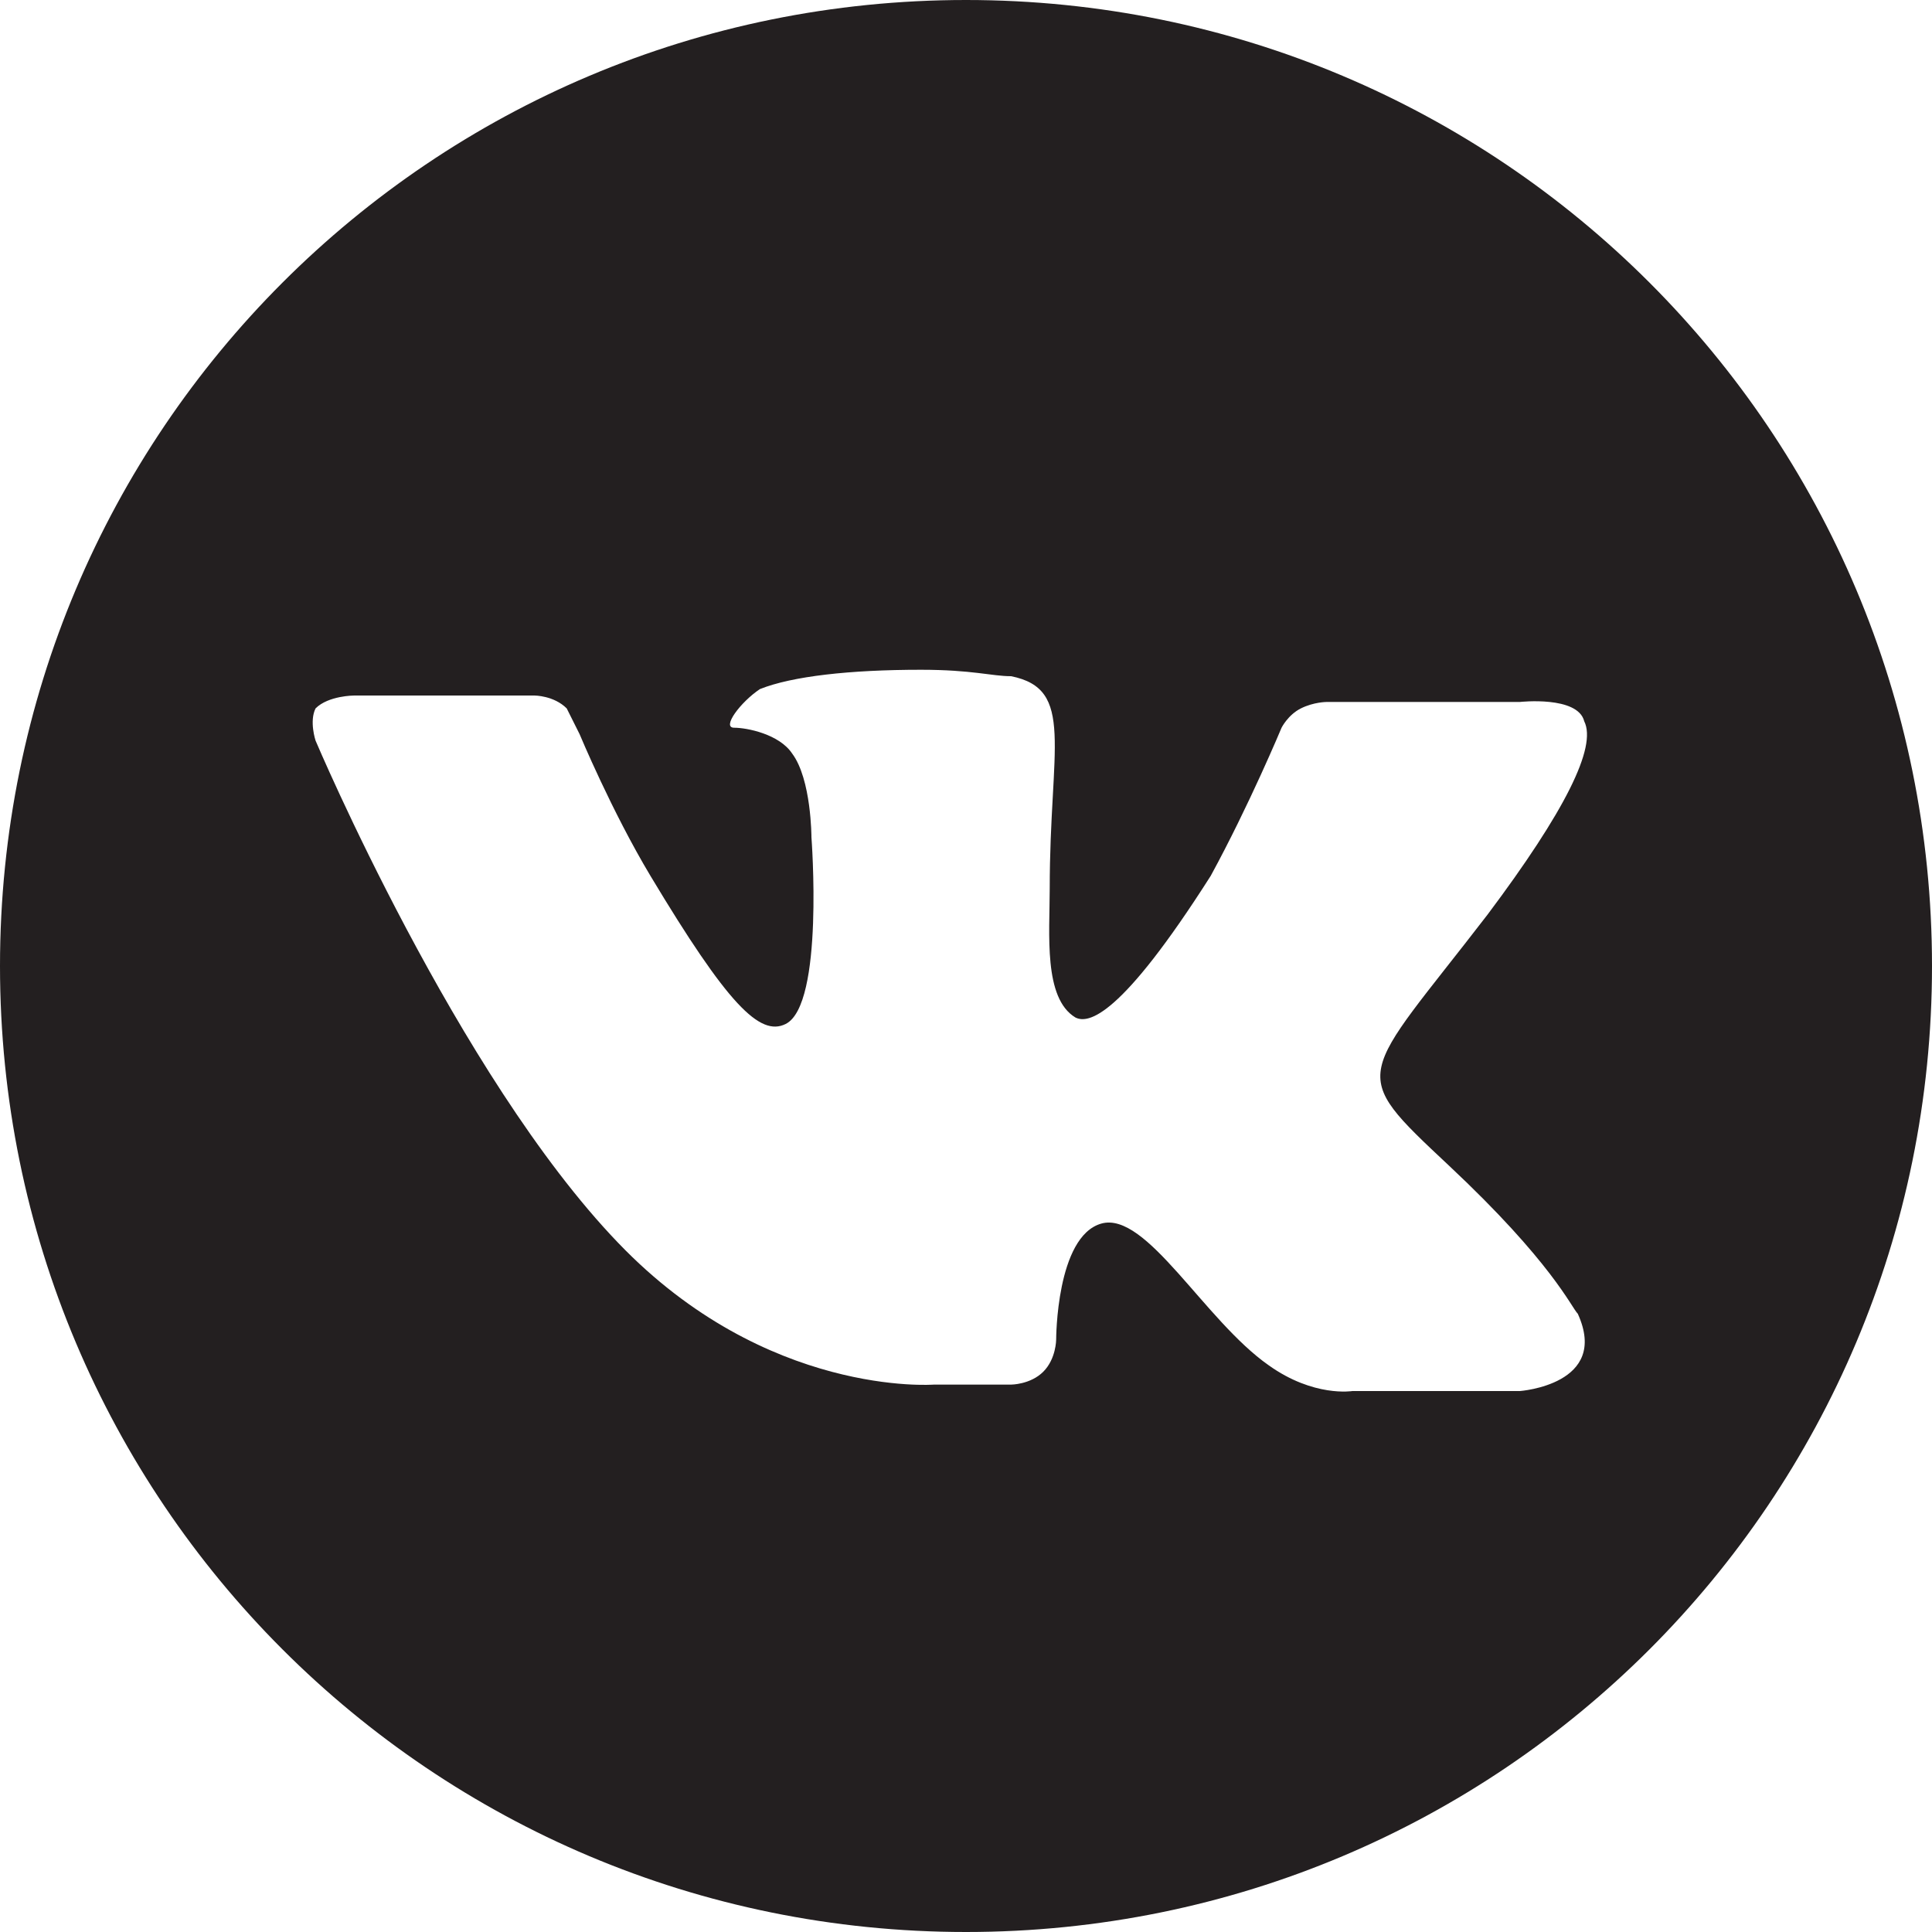
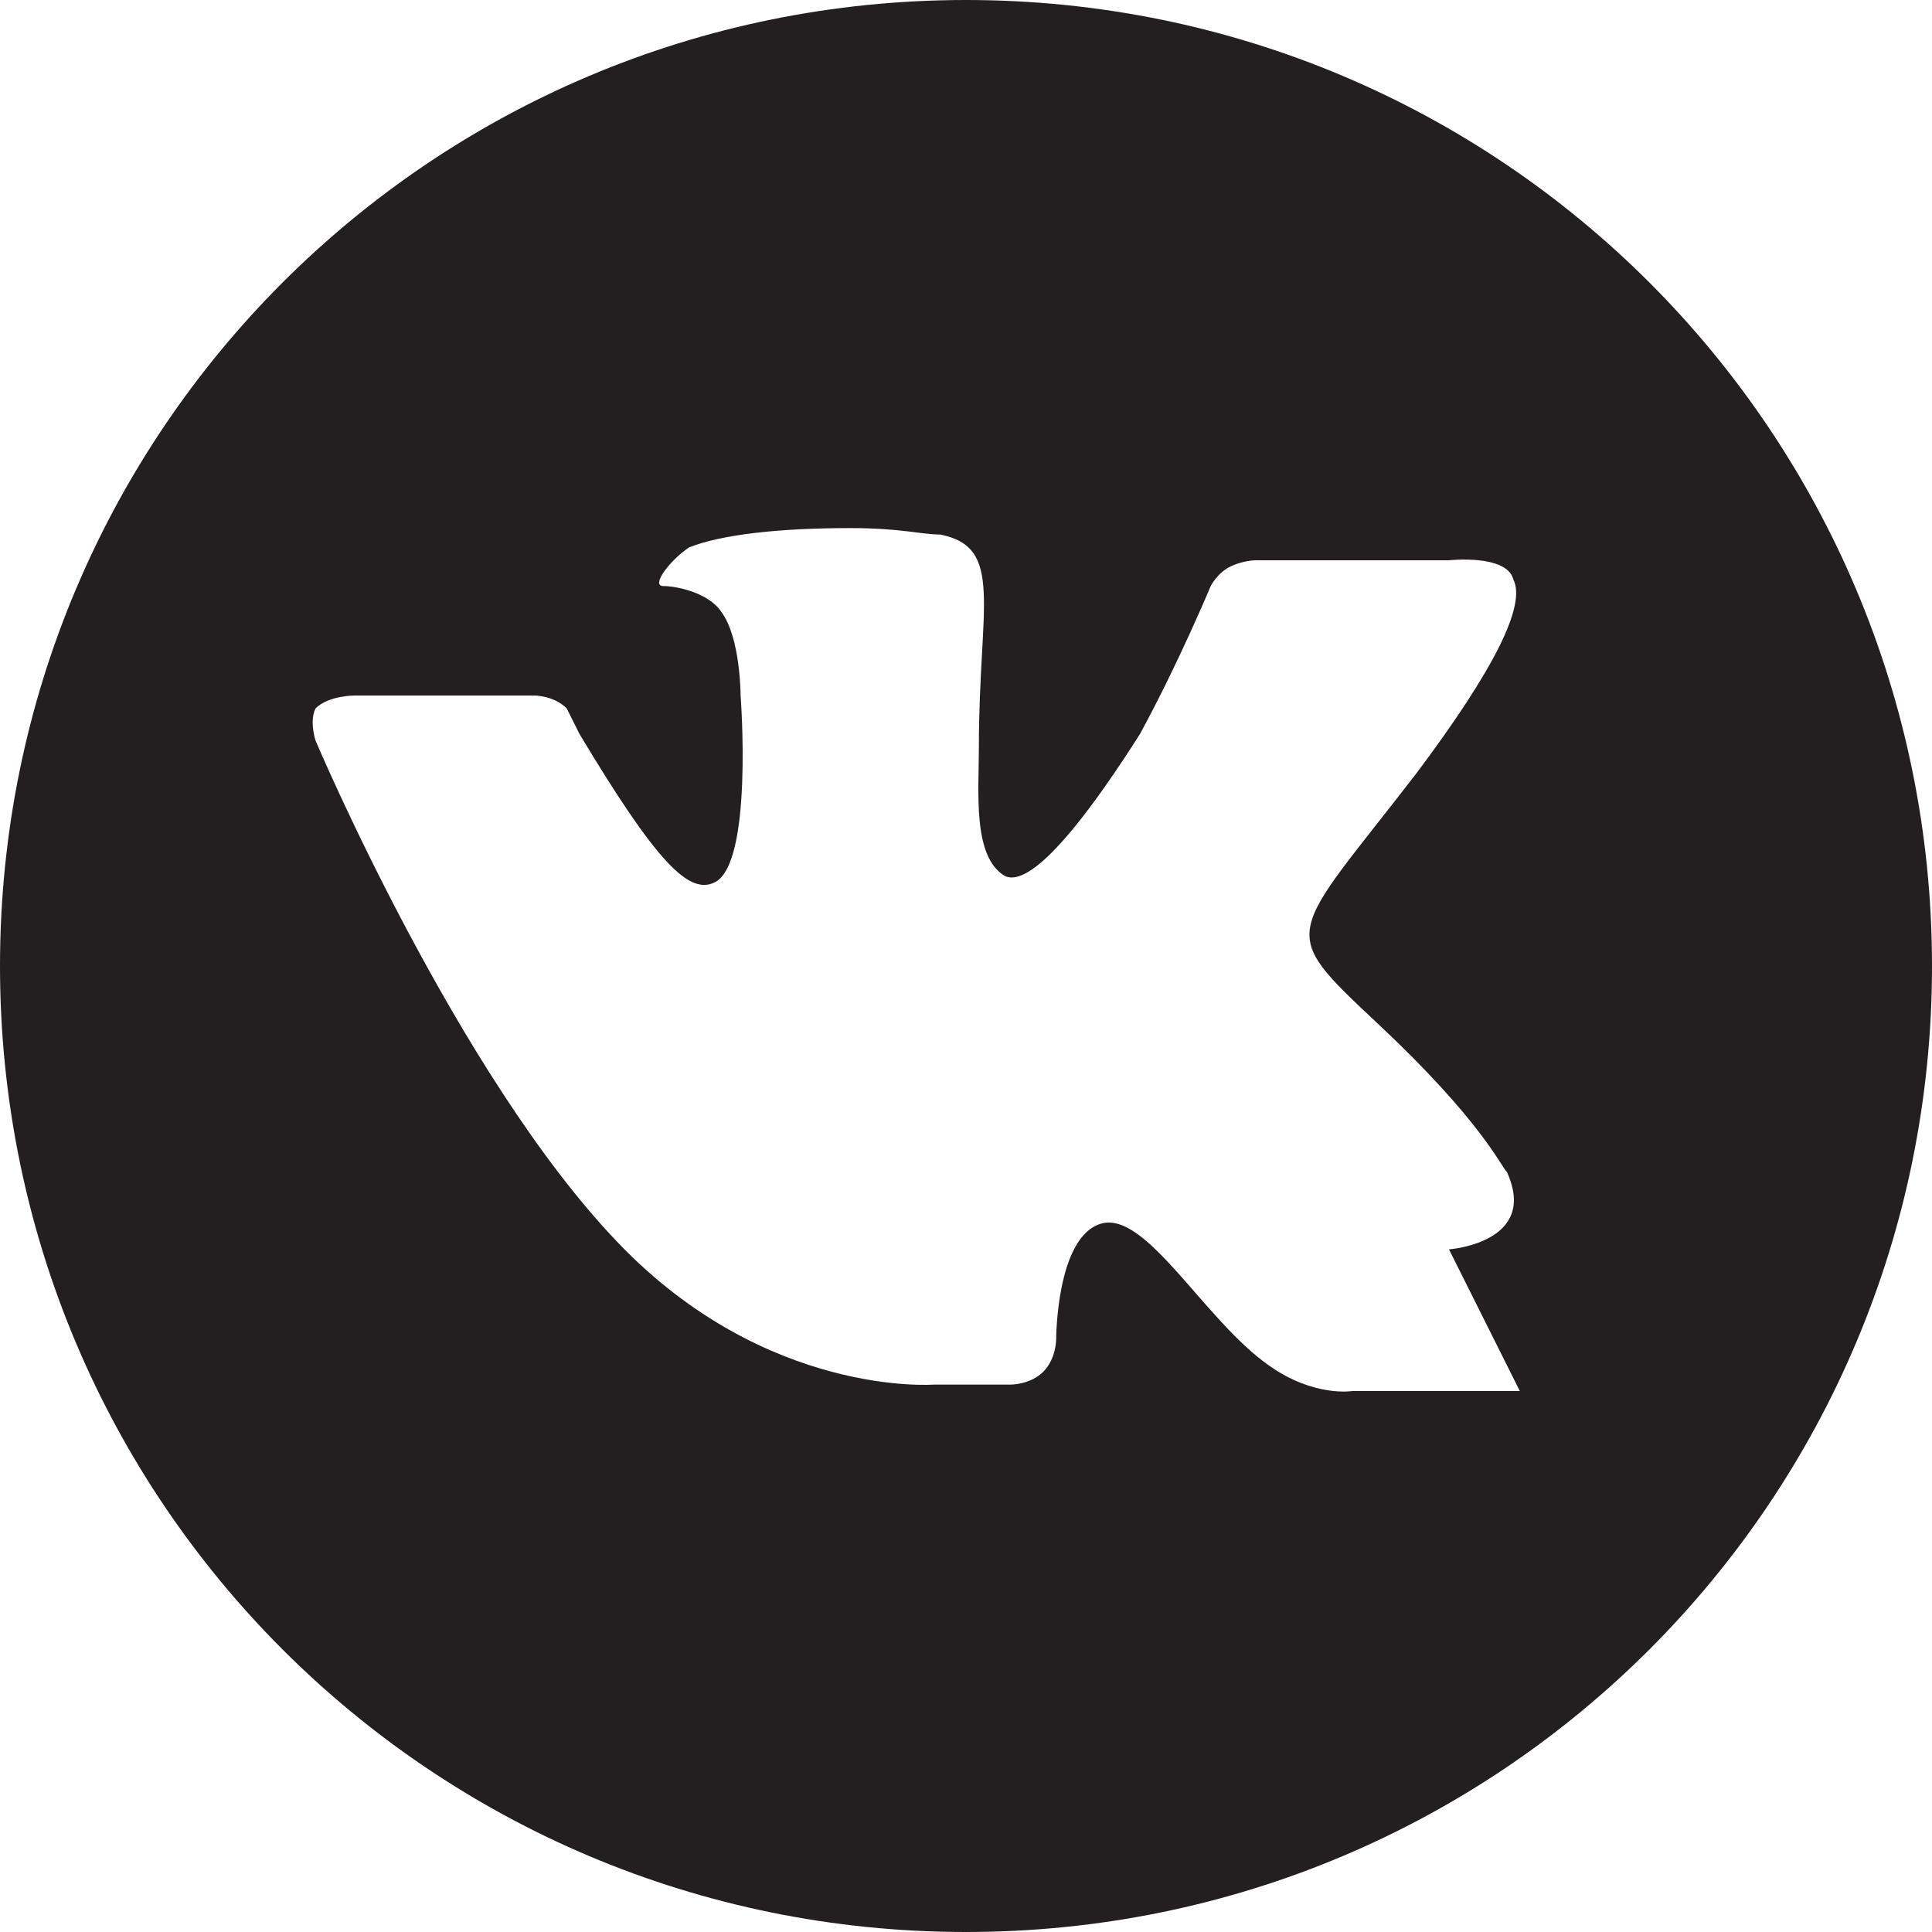
<svg xmlns="http://www.w3.org/2000/svg" width="30" height="30" viewBox="0 0 30 30">
-   <path fill="#231F20" d="M15 0c-8.3 0-15 6.7-15 15s6.7 15 15 15 15-6.7 15-15-6.7-15-15-15zm8.6 21.6h-2.6s-.6.1-1.3-.4c-1-.7-1.9-2.4-2.6-2.2-.7.2-.7 1.8-.7 1.8s0 .3-.2.5-.5.2-.5.2h-1.2s-2.6.2-4.9-2.2c-2.5-2.6-4.7-7.8-4.7-7.8s-.1-.3 0-.5c.2-.2.6-.2.6-.2h2.8s.3 0 .5.2l.2.4s.5 1.2 1.1 2.2c1.2 2 1.7 2.5 2.1 2.3.6-.3.4-2.9.4-2.9s0-.9-.3-1.3c-.2-.3-.7-.4-.9-.4-.2 0 .1-.4.4-.6.5-.2 1.4-.3 2.5-.3.8 0 1.1.1 1.4.1 1 .2.6 1.1.6 3.3 0 .7-.1 1.7.4 2 .2.1.7 0 2.1-2.2.6-1.1 1.1-2.3 1.1-2.3s.1-.2.3-.3c.2-.1.4-.1.4-.1h3s.9-.1 1 .3c.2.4-.3 1.4-1.5 3-2 2.6-2.2 2.4-.6 3.9s1.9 2.2 2 2.3c.5 1.1-.9 1.2-.9 1.2z" />
+   <path fill="#231F20" d="M15 0c-8.3 0-15 6.7-15 15s6.7 15 15 15 15-6.7 15-15-6.7-15-15-15zm8.6 21.6h-2.6s-.6.1-1.3-.4c-1-.7-1.9-2.4-2.6-2.2-.7.2-.7 1.8-.7 1.8s0 .3-.2.5-.5.2-.5.2h-1.2s-2.6.2-4.9-2.2c-2.5-2.6-4.7-7.8-4.7-7.8s-.1-.3 0-.5c.2-.2.6-.2.6-.2h2.8s.3 0 .5.2l.2.4c1.2 2 1.7 2.5 2.1 2.3.6-.3.4-2.9.4-2.9s0-.9-.3-1.3c-.2-.3-.7-.4-.9-.4-.2 0 .1-.4.4-.6.5-.2 1.4-.3 2.5-.3.8 0 1.1.1 1.4.1 1 .2.6 1.1.6 3.3 0 .7-.1 1.7.4 2 .2.1.7 0 2.1-2.2.6-1.1 1.1-2.3 1.1-2.3s.1-.2.3-.3c.2-.1.4-.1.4-.1h3s.9-.1 1 .3c.2.4-.3 1.4-1.5 3-2 2.6-2.2 2.4-.6 3.9s1.9 2.2 2 2.3c.5 1.1-.9 1.2-.9 1.2z" />
</svg>